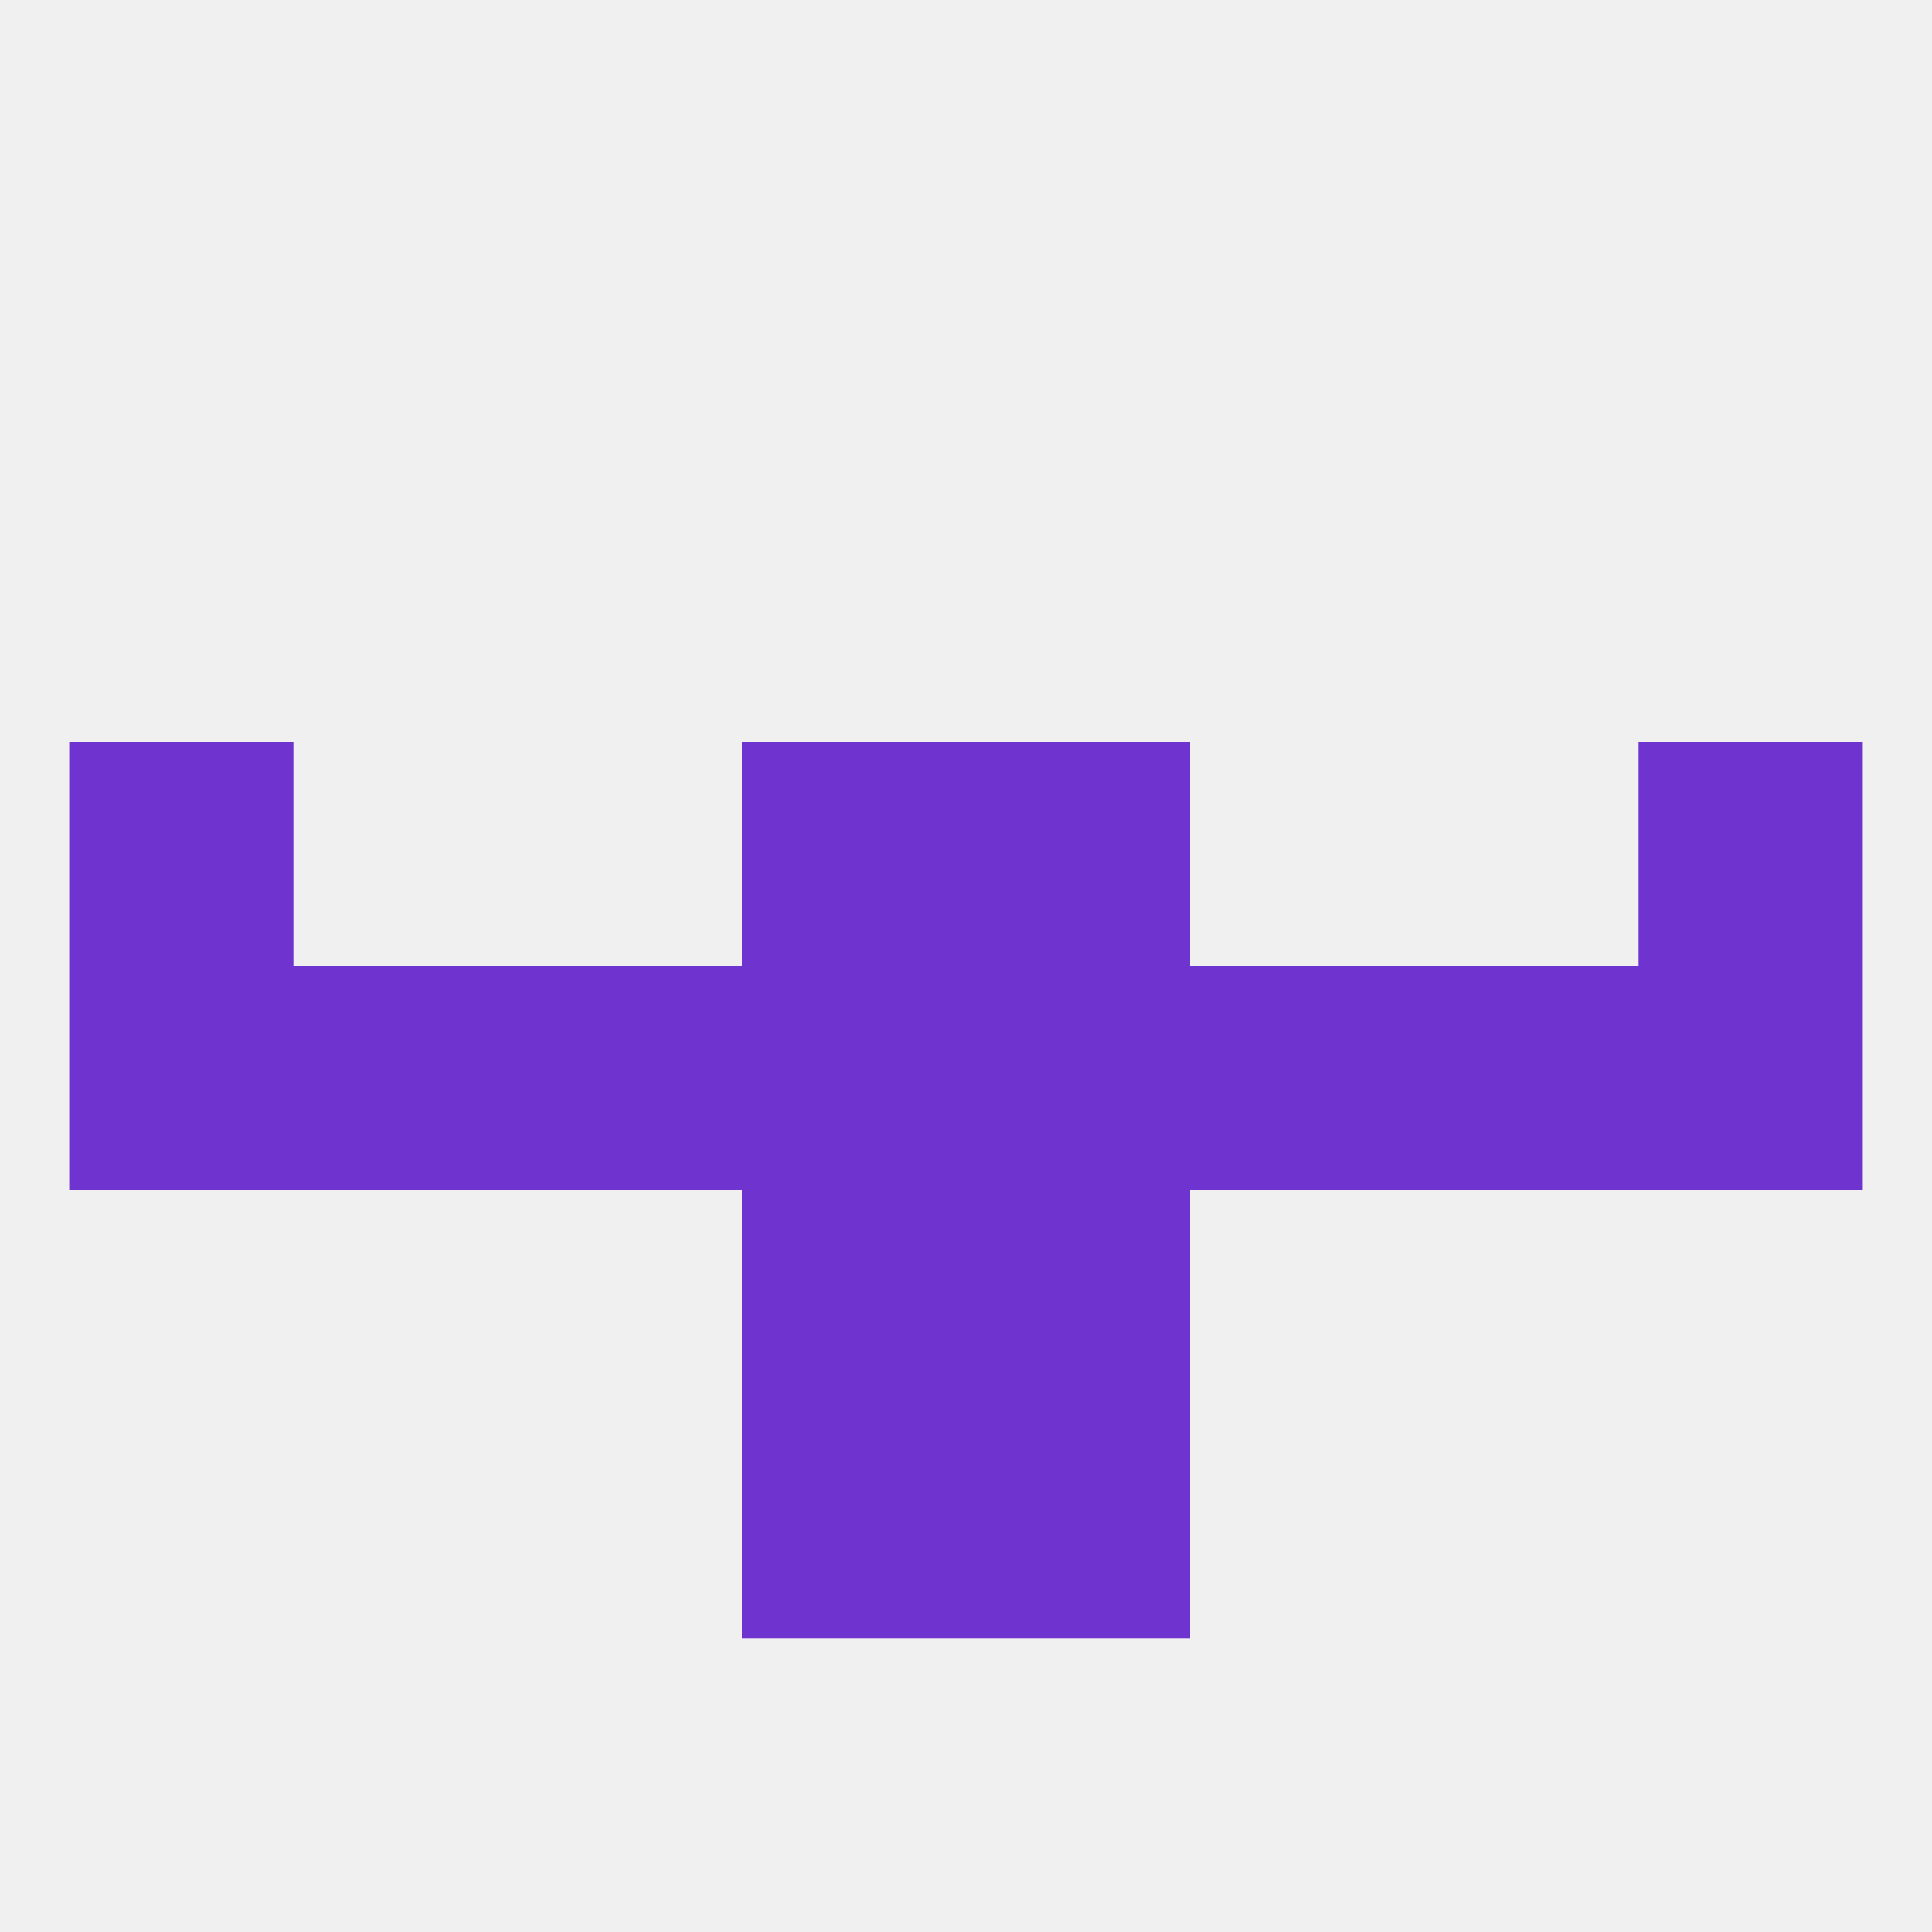
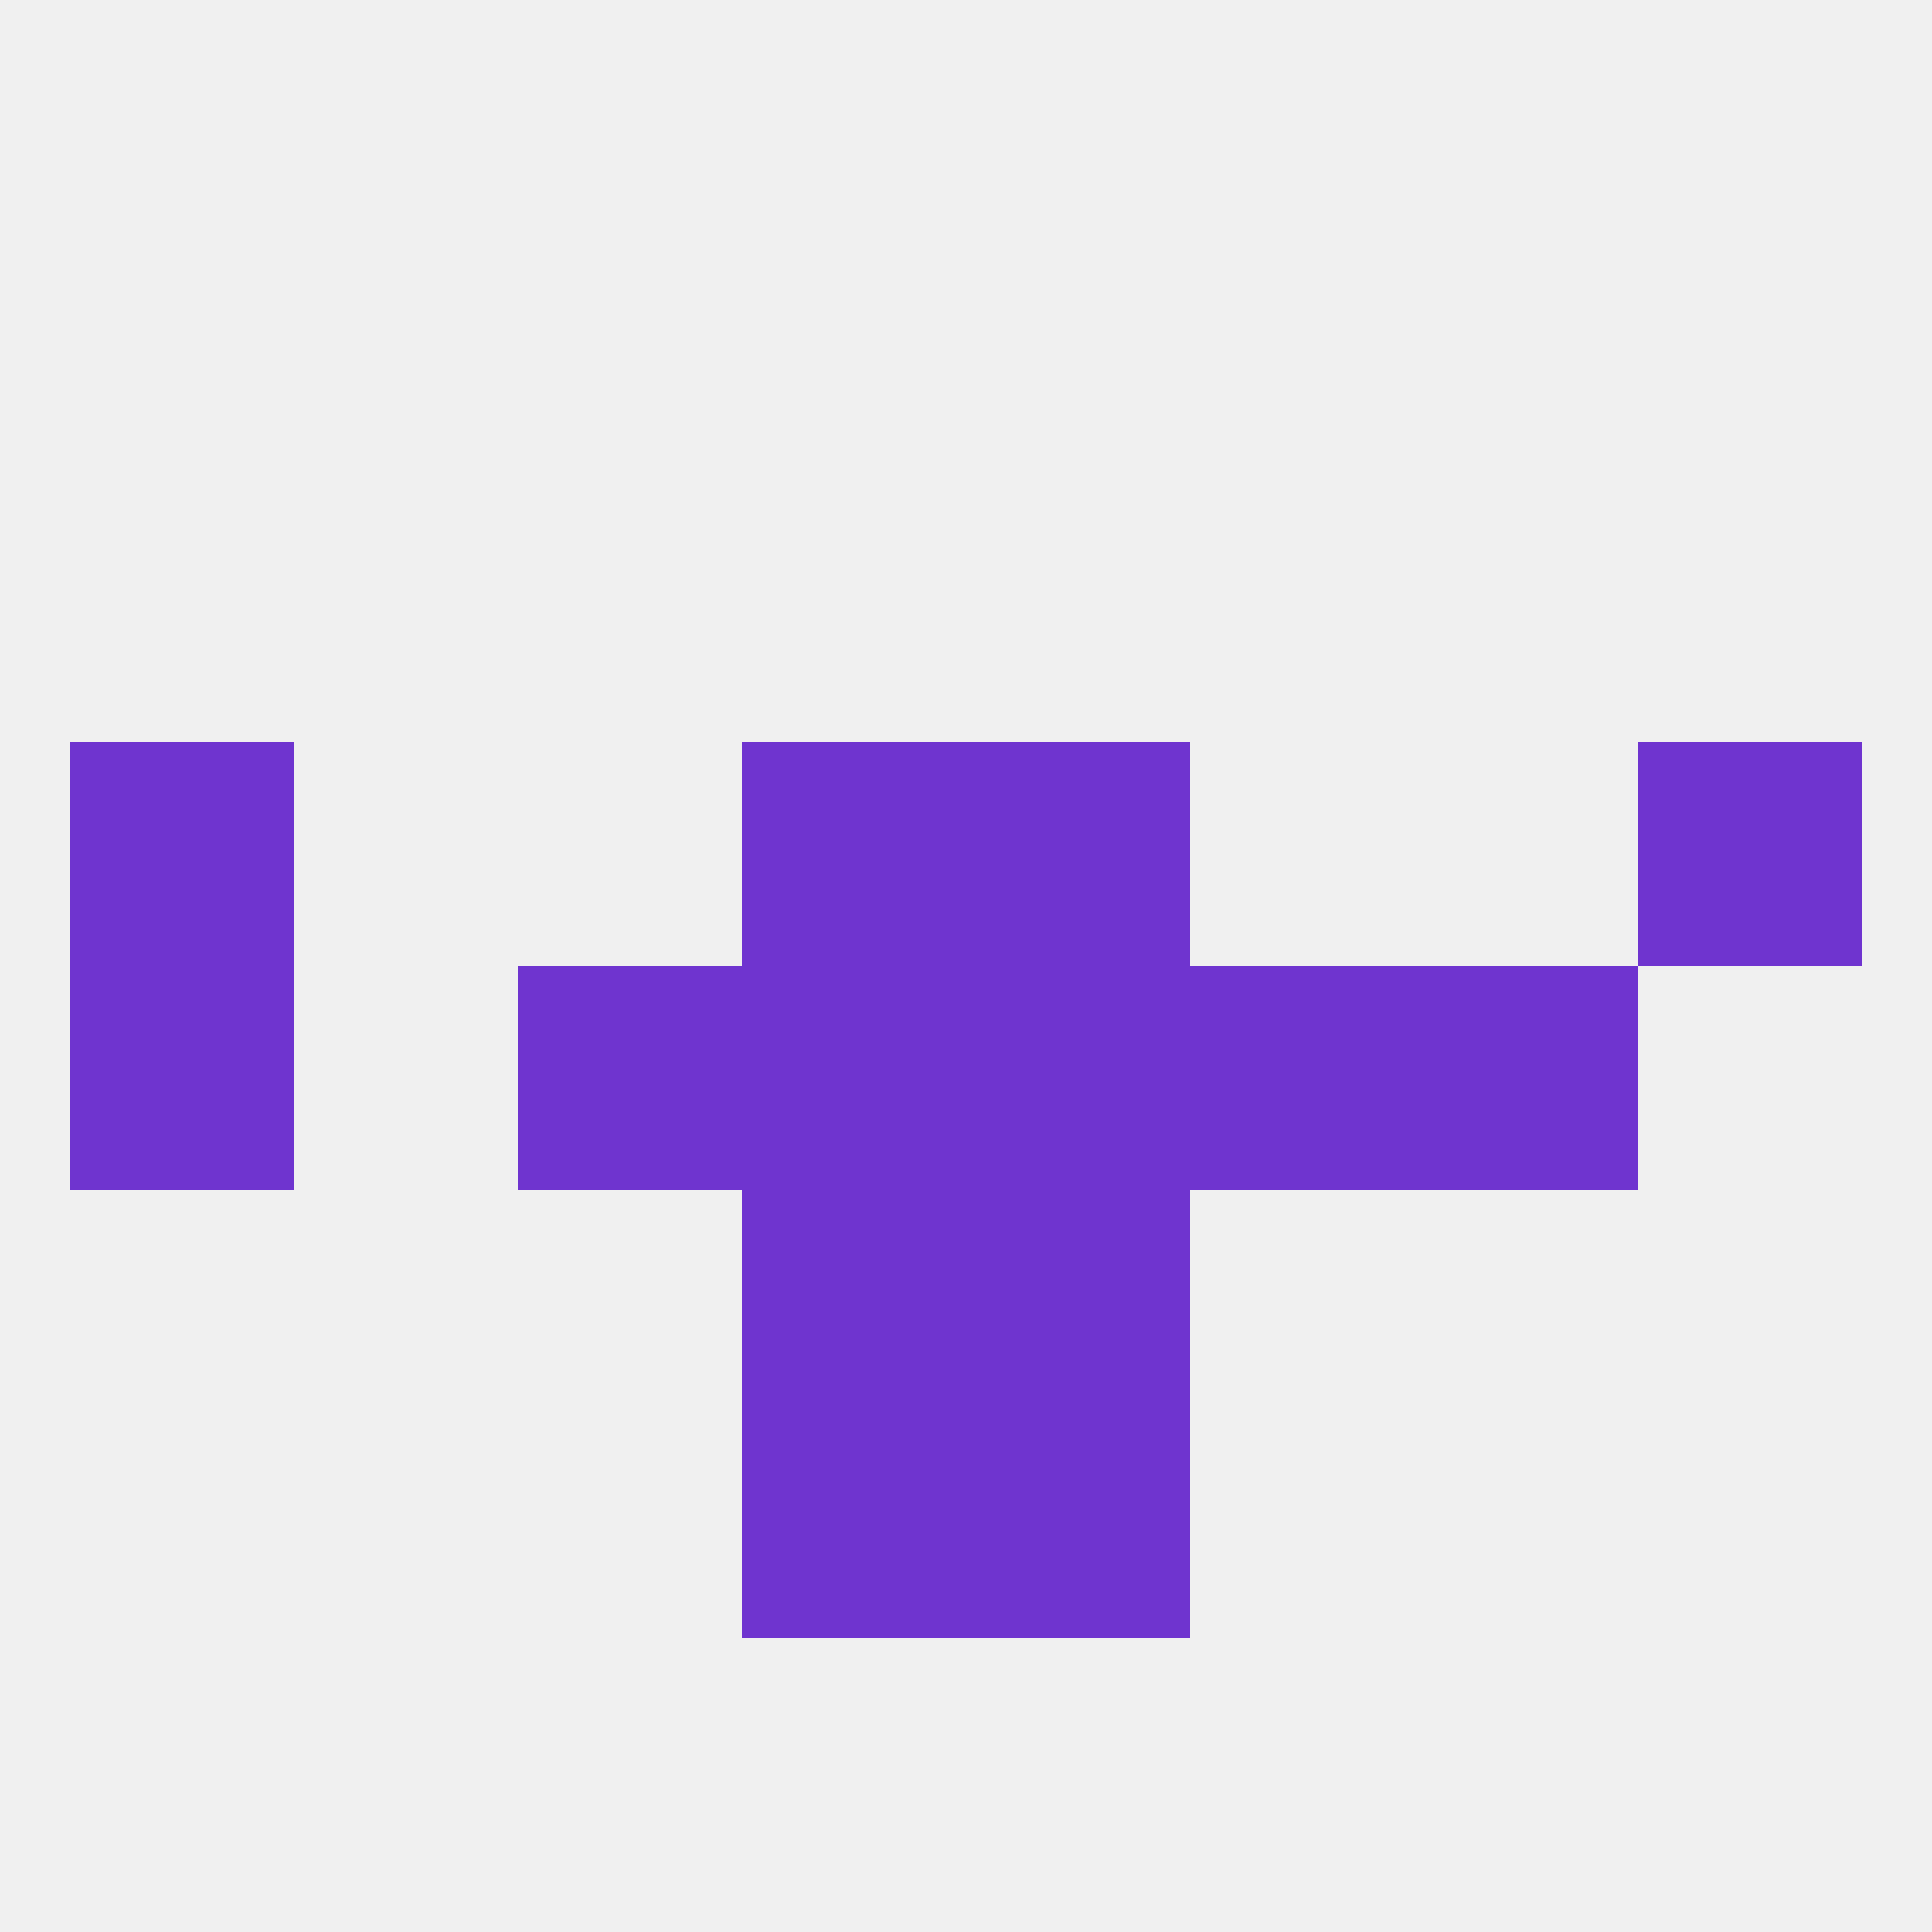
<svg xmlns="http://www.w3.org/2000/svg" version="1.1" baseprofile="full" width="250" height="250" viewBox="0 0 250 250">
  <rect width="100%" height="100%" fill="rgba(240,240,240,255)" />
-   <rect x="38" y="125" width="29" height="29" fill="rgba(111,52,207,255)" />
  <rect x="183" y="125" width="29" height="29" fill="rgba(111,52,207,255)" />
  <rect x="67" y="125" width="29" height="29" fill="rgba(111,52,207,255)" />
  <rect x="154" y="125" width="29" height="29" fill="rgba(111,52,207,255)" />
-   <rect x="212" y="125" width="29" height="29" fill="rgba(111,52,207,255)" />
  <rect x="96" y="125" width="29" height="29" fill="rgba(111,52,207,255)" />
  <rect x="9" y="125" width="29" height="29" fill="rgba(111,52,207,255)" />
  <rect x="125" y="125" width="29" height="29" fill="rgba(111,52,207,255)" />
  <rect x="125" y="96" width="29" height="29" fill="rgba(111,52,207,255)" />
  <rect x="9" y="96" width="29" height="29" fill="rgba(111,52,207,255)" />
  <rect x="212" y="96" width="29" height="29" fill="rgba(111,52,207,255)" />
  <rect x="96" y="96" width="29" height="29" fill="rgba(111,52,207,255)" />
  <rect x="96" y="154" width="29" height="29" fill="rgba(111,52,207,255)" />
  <rect x="125" y="154" width="29" height="29" fill="rgba(111,52,207,255)" />
  <rect x="96" y="183" width="29" height="29" fill="rgba(111,52,207,255)" />
  <rect x="125" y="183" width="29" height="29" fill="rgba(111,52,207,255)" />
</svg>